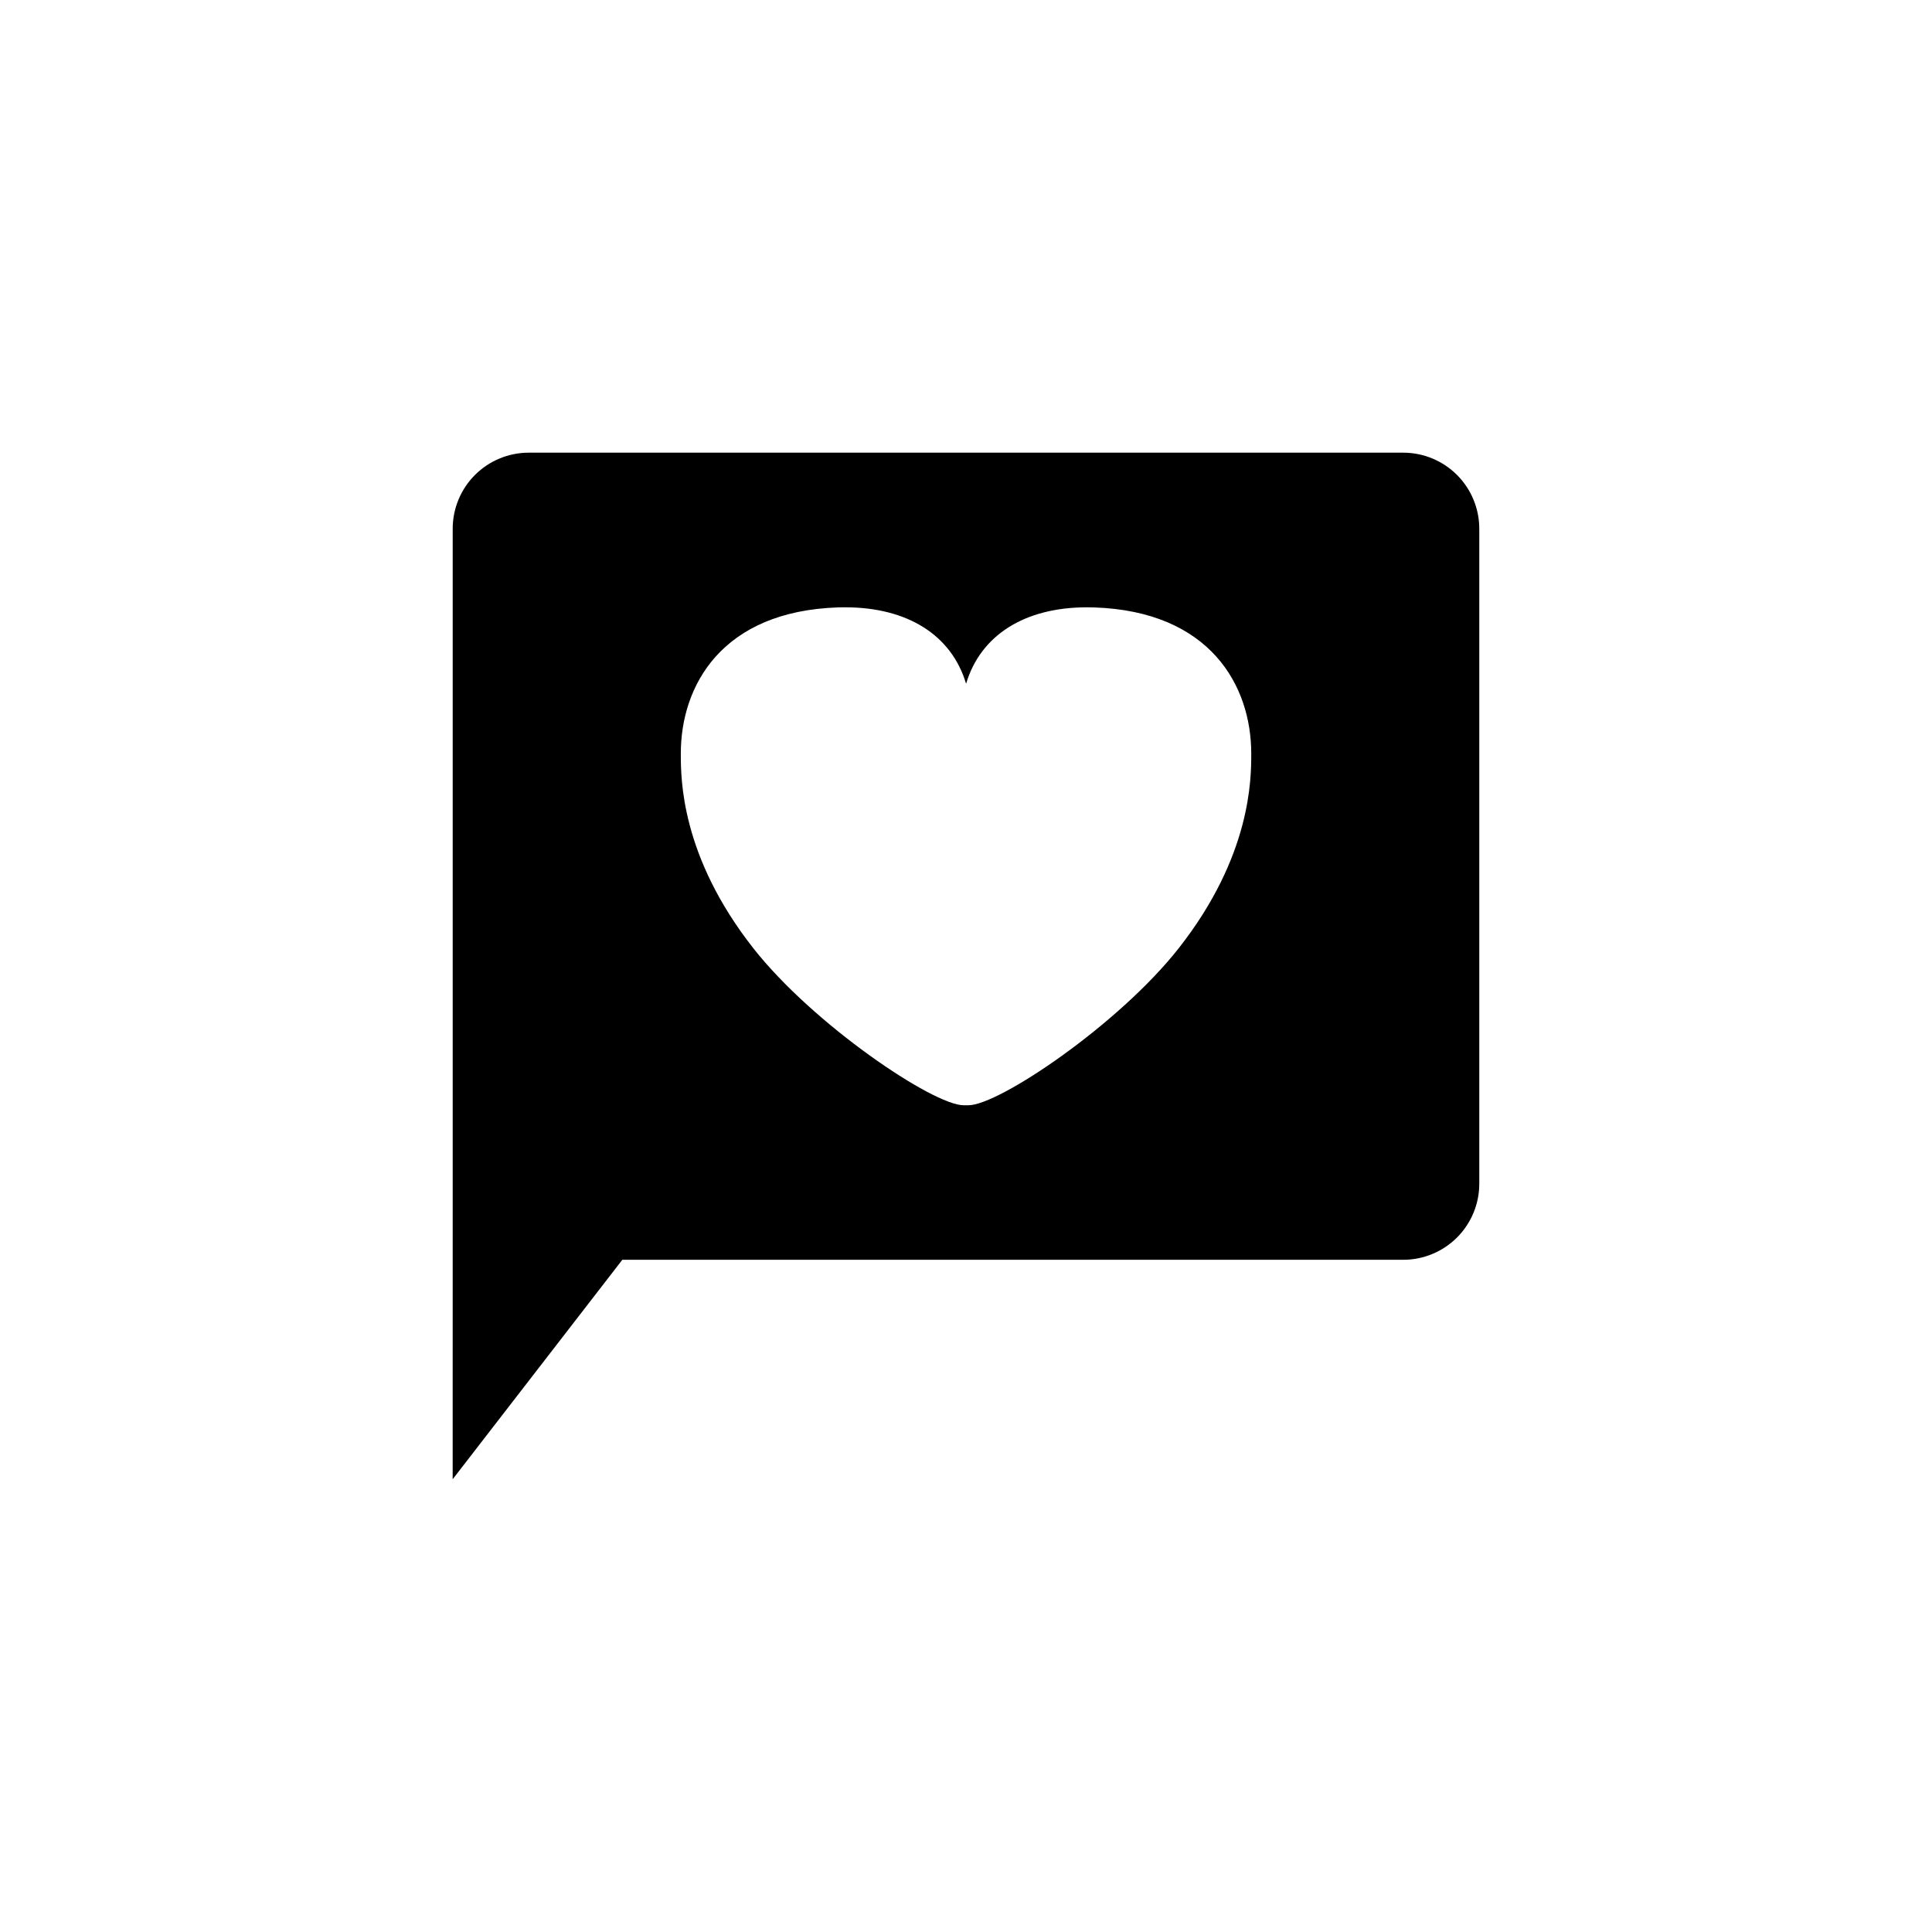
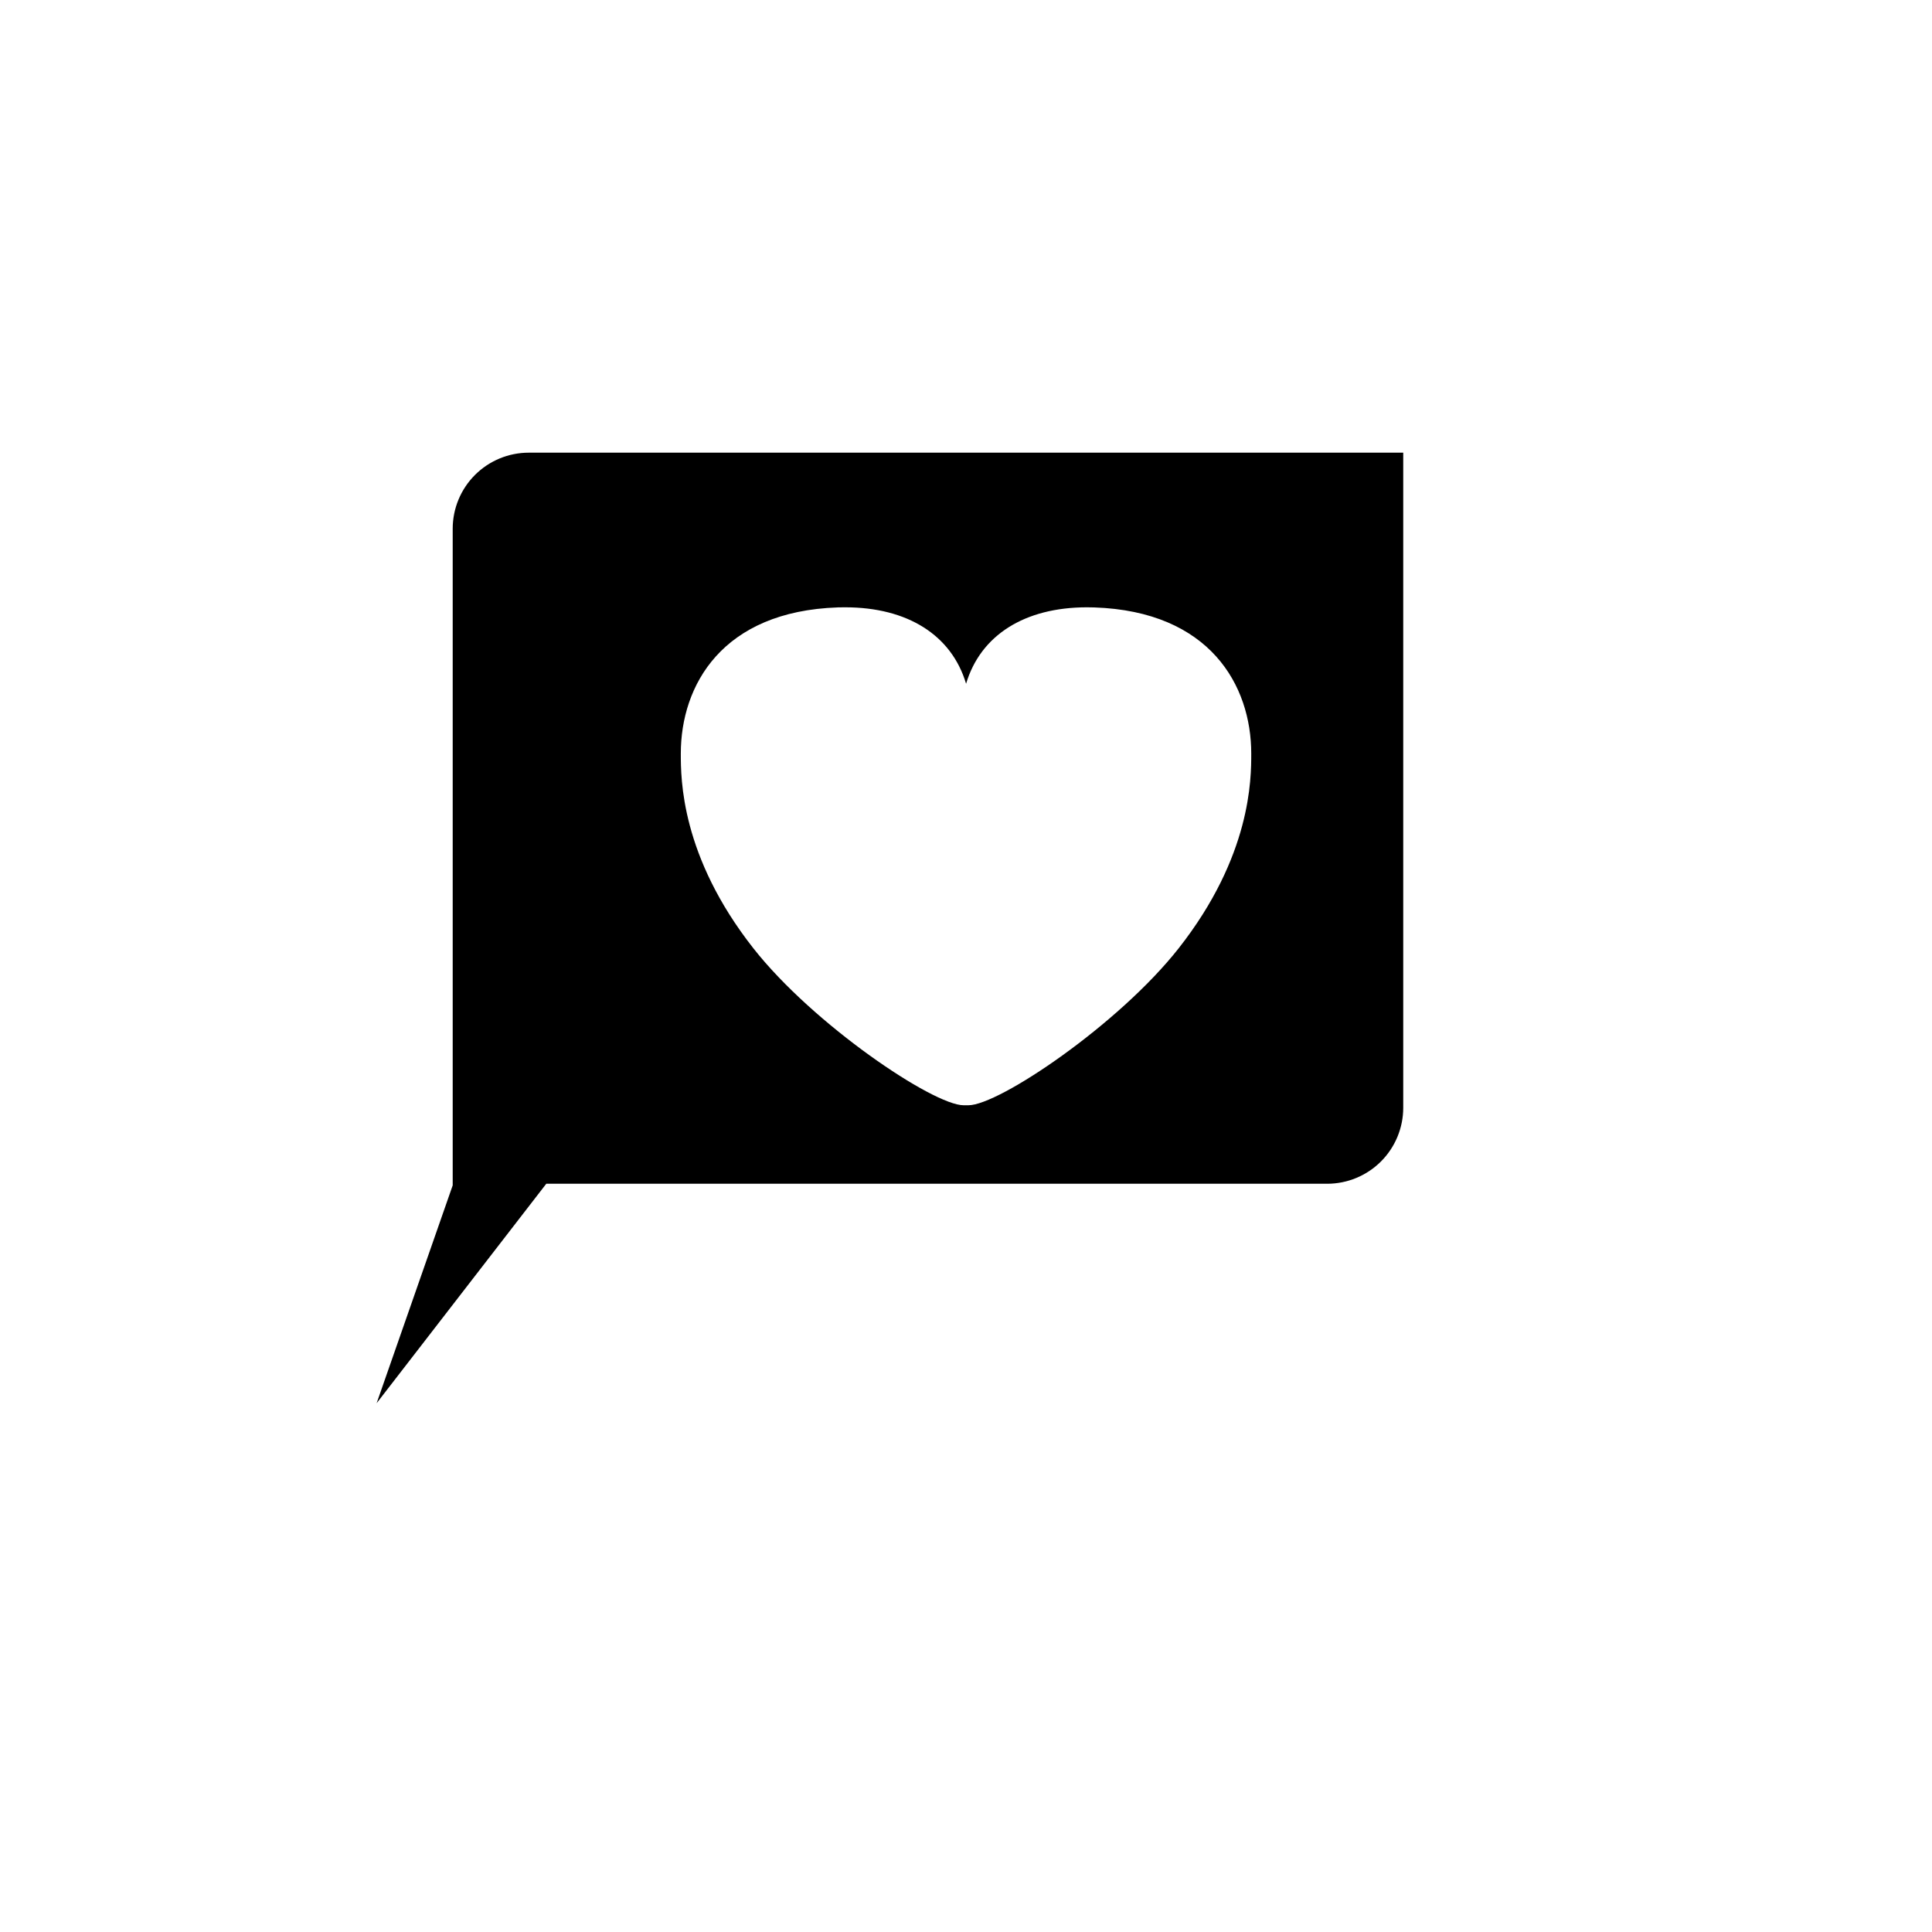
<svg xmlns="http://www.w3.org/2000/svg" fill="#000000" width="800px" height="800px" version="1.1" viewBox="144 144 512 512">
-   <path d="m263.97 458.13v-0.414-173.6c0-5.344 2.125-10.469 5.902-14.25 3.781-3.777 8.906-5.902 14.25-5.902h231.75c5.344 0 10.469 2.125 14.25 5.902 3.777 3.781 5.902 8.906 5.902 14.25v173.59c0 5.344-2.125 10.469-5.902 14.25-3.781 3.777-8.906 5.902-14.25 5.902h-206.95l-44.961 58.16zm102.06-153.16c-30.676 1.031-41.609 20.656-41.609 38.727 0 6.715 0 27.148 19.234 51.617 15.895 20.211 47.672 41.59 55.707 41.59h1.281c8.062 0 39.801-21.375 55.707-41.586 19.242-24.477 19.242-44.898 19.242-51.617 0-18.043-10.934-37.695-41.613-38.727-0.641 0-1.285-0.031-1.91-0.031-16.535 0-28.215 7.387-32.047 20.258-3.828-12.871-15.512-20.258-32.047-20.258-0.656-0.008-1.301 0.004-1.941 0.02z" />
+   <path d="m263.97 458.13v-0.414-173.6c0-5.344 2.125-10.469 5.902-14.25 3.781-3.777 8.906-5.902 14.25-5.902h231.75v173.59c0 5.344-2.125 10.469-5.902 14.25-3.781 3.777-8.906 5.902-14.25 5.902h-206.95l-44.961 58.16zm102.06-153.16c-30.676 1.031-41.609 20.656-41.609 38.727 0 6.715 0 27.148 19.234 51.617 15.895 20.211 47.672 41.59 55.707 41.59h1.281c8.062 0 39.801-21.375 55.707-41.586 19.242-24.477 19.242-44.898 19.242-51.617 0-18.043-10.934-37.695-41.613-38.727-0.641 0-1.285-0.031-1.91-0.031-16.535 0-28.215 7.387-32.047 20.258-3.828-12.871-15.512-20.258-32.047-20.258-0.656-0.008-1.301 0.004-1.941 0.02z" />
</svg>